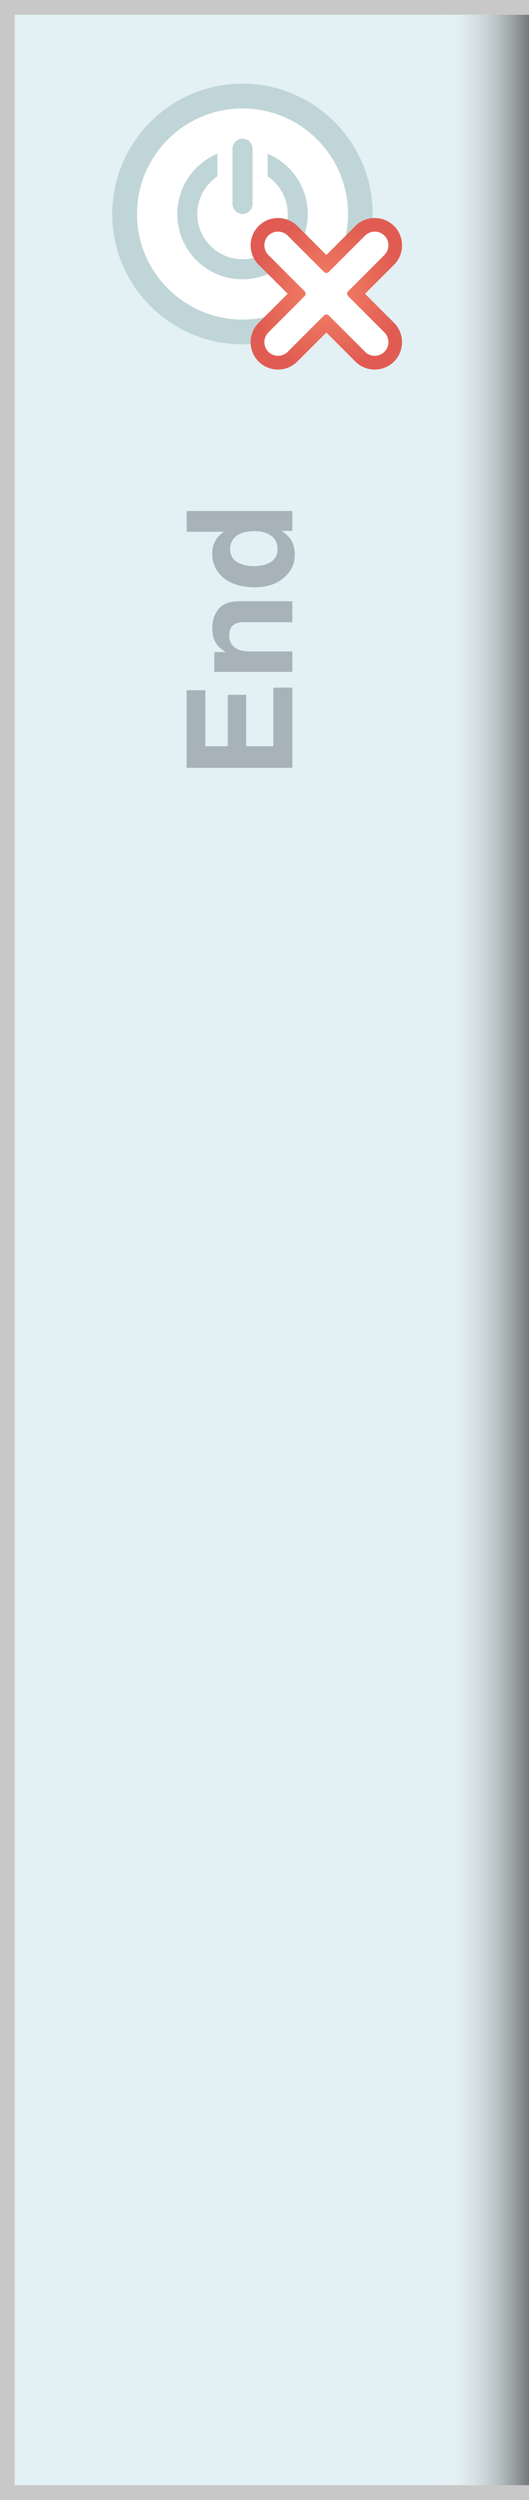
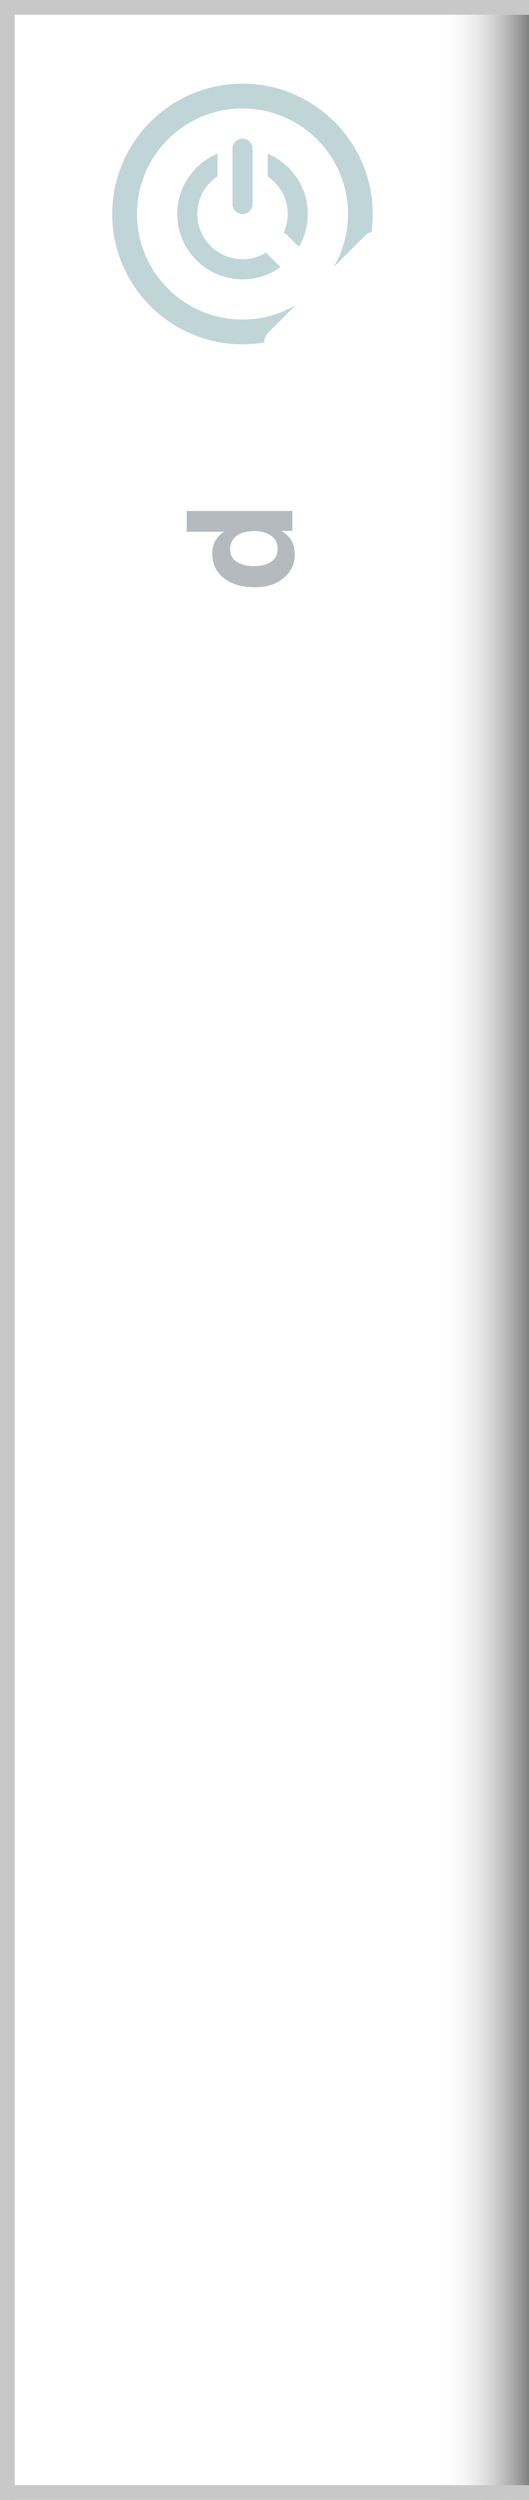
<svg xmlns="http://www.w3.org/2000/svg" version="1.1" id="Layer_1" x="0px" y="0px" width="36px" height="170px" viewBox="0 0 36 170" enable-background="new 0 0 36 170" xml:space="preserve">
  <g>
-     <rect fill="#E4F1F4" width="36" height="170" />
-   </g>
+     </g>
  <linearGradient id="SVGID_1_" gradientUnits="userSpaceOnUse" x1="30" y1="85.5" x2="36" y2="85.5">
    <stop offset="0" style="stop-color:#FFFFFF;stop-opacity:0" />
    <stop offset="1" style="stop-color:#000000;stop-opacity:0.5" />
  </linearGradient>
  <rect x="30" y="1" fill="url(#SVGID_1_)" width="6" height="169" />
  <rect fill="#C9C8C8" width="1" height="170" />
  <rect fill="#C9C8C8" width="36" height="1" />
  <rect y="169" fill="#C9C8C8" width="36" height="1" />
  <g>
    <path fill="#C0D5D8" d="M16.5,5.689c-4.887,0-8.863,3.976-8.863,8.864c0,4.887,3.977,8.863,8.863,8.863s8.863-3.976,8.863-8.863   C25.363,9.666,21.387,5.689,16.5,5.689z" />
    <path fill="#FFFFFF" d="M16.504,7.374c-3.959,0-7.18,3.22-7.18,7.179c0,3.958,3.221,7.179,7.18,7.179   c3.957,0,7.18-3.221,7.18-7.179C23.684,10.594,20.461,7.374,16.504,7.374z M15.82,10.111c0-0.376,0.309-0.684,0.684-0.684   s0.684,0.308,0.684,0.684v3.758c0,0.375-0.309,0.684-0.684,0.684s-0.684-0.308-0.684-0.684V10.111z M16.504,18.995   c-2.453,0-4.441-1.989-4.441-4.442c0-1.848,1.129-3.431,2.732-4.1v1.543c-0.824,0.552-1.367,1.491-1.367,2.557   c0,1.699,1.377,3.075,3.076,3.075c1.697,0,3.076-1.376,3.076-3.075c0-1.066-0.545-2.005-1.367-2.557v-1.543   c1.604,0.669,2.732,2.252,2.732,4.1C20.945,17.006,18.957,18.995,16.504,18.995z" />
    <g>
      <radialGradient id="SVGID_2_" cx="22.207" cy="19.977" r="5.153" gradientUnits="userSpaceOnUse">
        <stop offset="0" style="stop-color:#F48367" />
        <stop offset="1" style="stop-color:#E05C52" />
      </radialGradient>
-       <path fill="url(#SVGID_2_)" d="M24.841,19.978l1.975-1.975c0.351-0.351,0.544-0.818,0.544-1.317s-0.193-0.967-0.544-1.317    c-0.351-0.351-0.819-0.544-1.316-0.544c-0.498,0-0.966,0.193-1.316,0.544l-1.974,1.972l-1.975-1.972    c-0.351-0.351-0.819-0.544-1.317-0.544c-0.497,0-0.966,0.193-1.317,0.544c-0.351,0.352-0.545,0.819-0.545,1.317    s0.194,0.966,0.545,1.317l1.976,1.975L17.6,21.953c-0.351,0.351-0.545,0.819-0.545,1.317c0,0.498,0.194,0.966,0.545,1.317    c0.351,0.351,0.818,0.544,1.316,0.544c0.499,0,0.966-0.193,1.316-0.544l1.977-1.973l1.974,1.973    c0.351,0.351,0.818,0.544,1.316,0.544c0.497,0,0.966-0.193,1.316-0.544c0.351-0.352,0.544-0.819,0.544-1.317    c0-0.499-0.193-0.966-0.544-1.317L24.841,19.978z" />
      <path fill="#FFFFFF" d="M24.516,20.961c-0.363-0.363-0.732-0.733-0.823-0.824c-0.091-0.09-0.091-0.238,0-0.329    c0.091-0.091,0.46-0.461,0.823-0.823l1.646-1.647c0.362-0.361,0.362-0.955,0-1.316c-0.182-0.181-0.42-0.272-0.658-0.272    c-0.239,0-0.478,0.091-0.659,0.272l-1.646,1.646c-0.361,0.362-0.732,0.733-0.823,0.823c-0.044,0.045-0.104,0.068-0.164,0.068    s-0.119-0.022-0.165-0.068c-0.09-0.09-0.46-0.46-0.822-0.823l-1.646-1.646c-0.182-0.181-0.421-0.272-0.66-0.272    c-0.238,0-0.477,0.091-0.657,0.272c-0.362,0.362-0.362,0.955,0,1.316l1.646,1.647c0.362,0.362,0.732,0.732,0.823,0.823    c0.091,0.09,0.091,0.238,0,0.329c-0.091,0.091-0.461,0.461-0.823,0.824l-1.646,1.646c-0.362,0.362-0.362,0.955,0,1.317    c0.181,0.181,0.419,0.272,0.657,0.272c0.239,0,0.479-0.091,0.66-0.272l1.646-1.646c0.362-0.362,0.732-0.733,0.822-0.823    c0.046-0.045,0.105-0.068,0.165-0.068s0.12,0.023,0.164,0.068c0.091,0.09,0.462,0.461,0.823,0.823l1.646,1.646    c0.182,0.181,0.42,0.272,0.659,0.272c0.238,0,0.477-0.091,0.658-0.272c0.362-0.362,0.362-0.955,0-1.317L24.516,20.961z" />
    </g>
  </g>
  <g opacity="0.5">
-     <path fill="#69767B" d="M13.972,46.935v3.809H15.5v-3.496h1.25v3.496h1.851v-3.984h1.294v5.454h-7.197v-5.278H13.972z" />
-     <path fill="#69767B" d="M14.877,41.408c0.288-0.349,0.766-0.522,1.433-0.522h3.584v1.426h-3.237c-0.28,0-0.495,0.037-0.645,0.111   c-0.273,0.136-0.41,0.395-0.41,0.775c0,0.469,0.2,0.79,0.601,0.965c0.211,0.091,0.482,0.136,0.811,0.136h2.881v1.391h-5.312v-1.347   h0.776c-0.273-0.179-0.47-0.347-0.591-0.506c-0.215-0.285-0.322-0.646-0.322-1.084C14.445,42.205,14.589,41.757,14.877,41.408z" />
    <path fill="#69767B" d="M14.658,36.77c0.142-0.251,0.338-0.454,0.588-0.61h-2.539v-1.411h7.188v1.353h-0.737   c0.315,0.198,0.546,0.425,0.688,0.679s0.215,0.569,0.215,0.947c0,0.622-0.252,1.146-0.754,1.569   c-0.503,0.426-1.149,0.638-1.937,0.638c-0.908,0-1.623-0.209-2.144-0.628c-0.521-0.418-0.781-0.977-0.781-1.677   C14.445,37.307,14.516,37.021,14.658,36.77z M18.449,36.428c-0.293-0.205-0.672-0.308-1.138-0.308   c-0.651,0-1.117,0.164-1.396,0.493c-0.169,0.202-0.254,0.437-0.254,0.703c0,0.407,0.154,0.706,0.461,0.896   c0.308,0.191,0.689,0.286,1.145,0.286c0.492,0,0.885-0.097,1.179-0.29c0.294-0.194,0.442-0.488,0.442-0.882   S18.742,36.633,18.449,36.428z" />
  </g>
</svg>